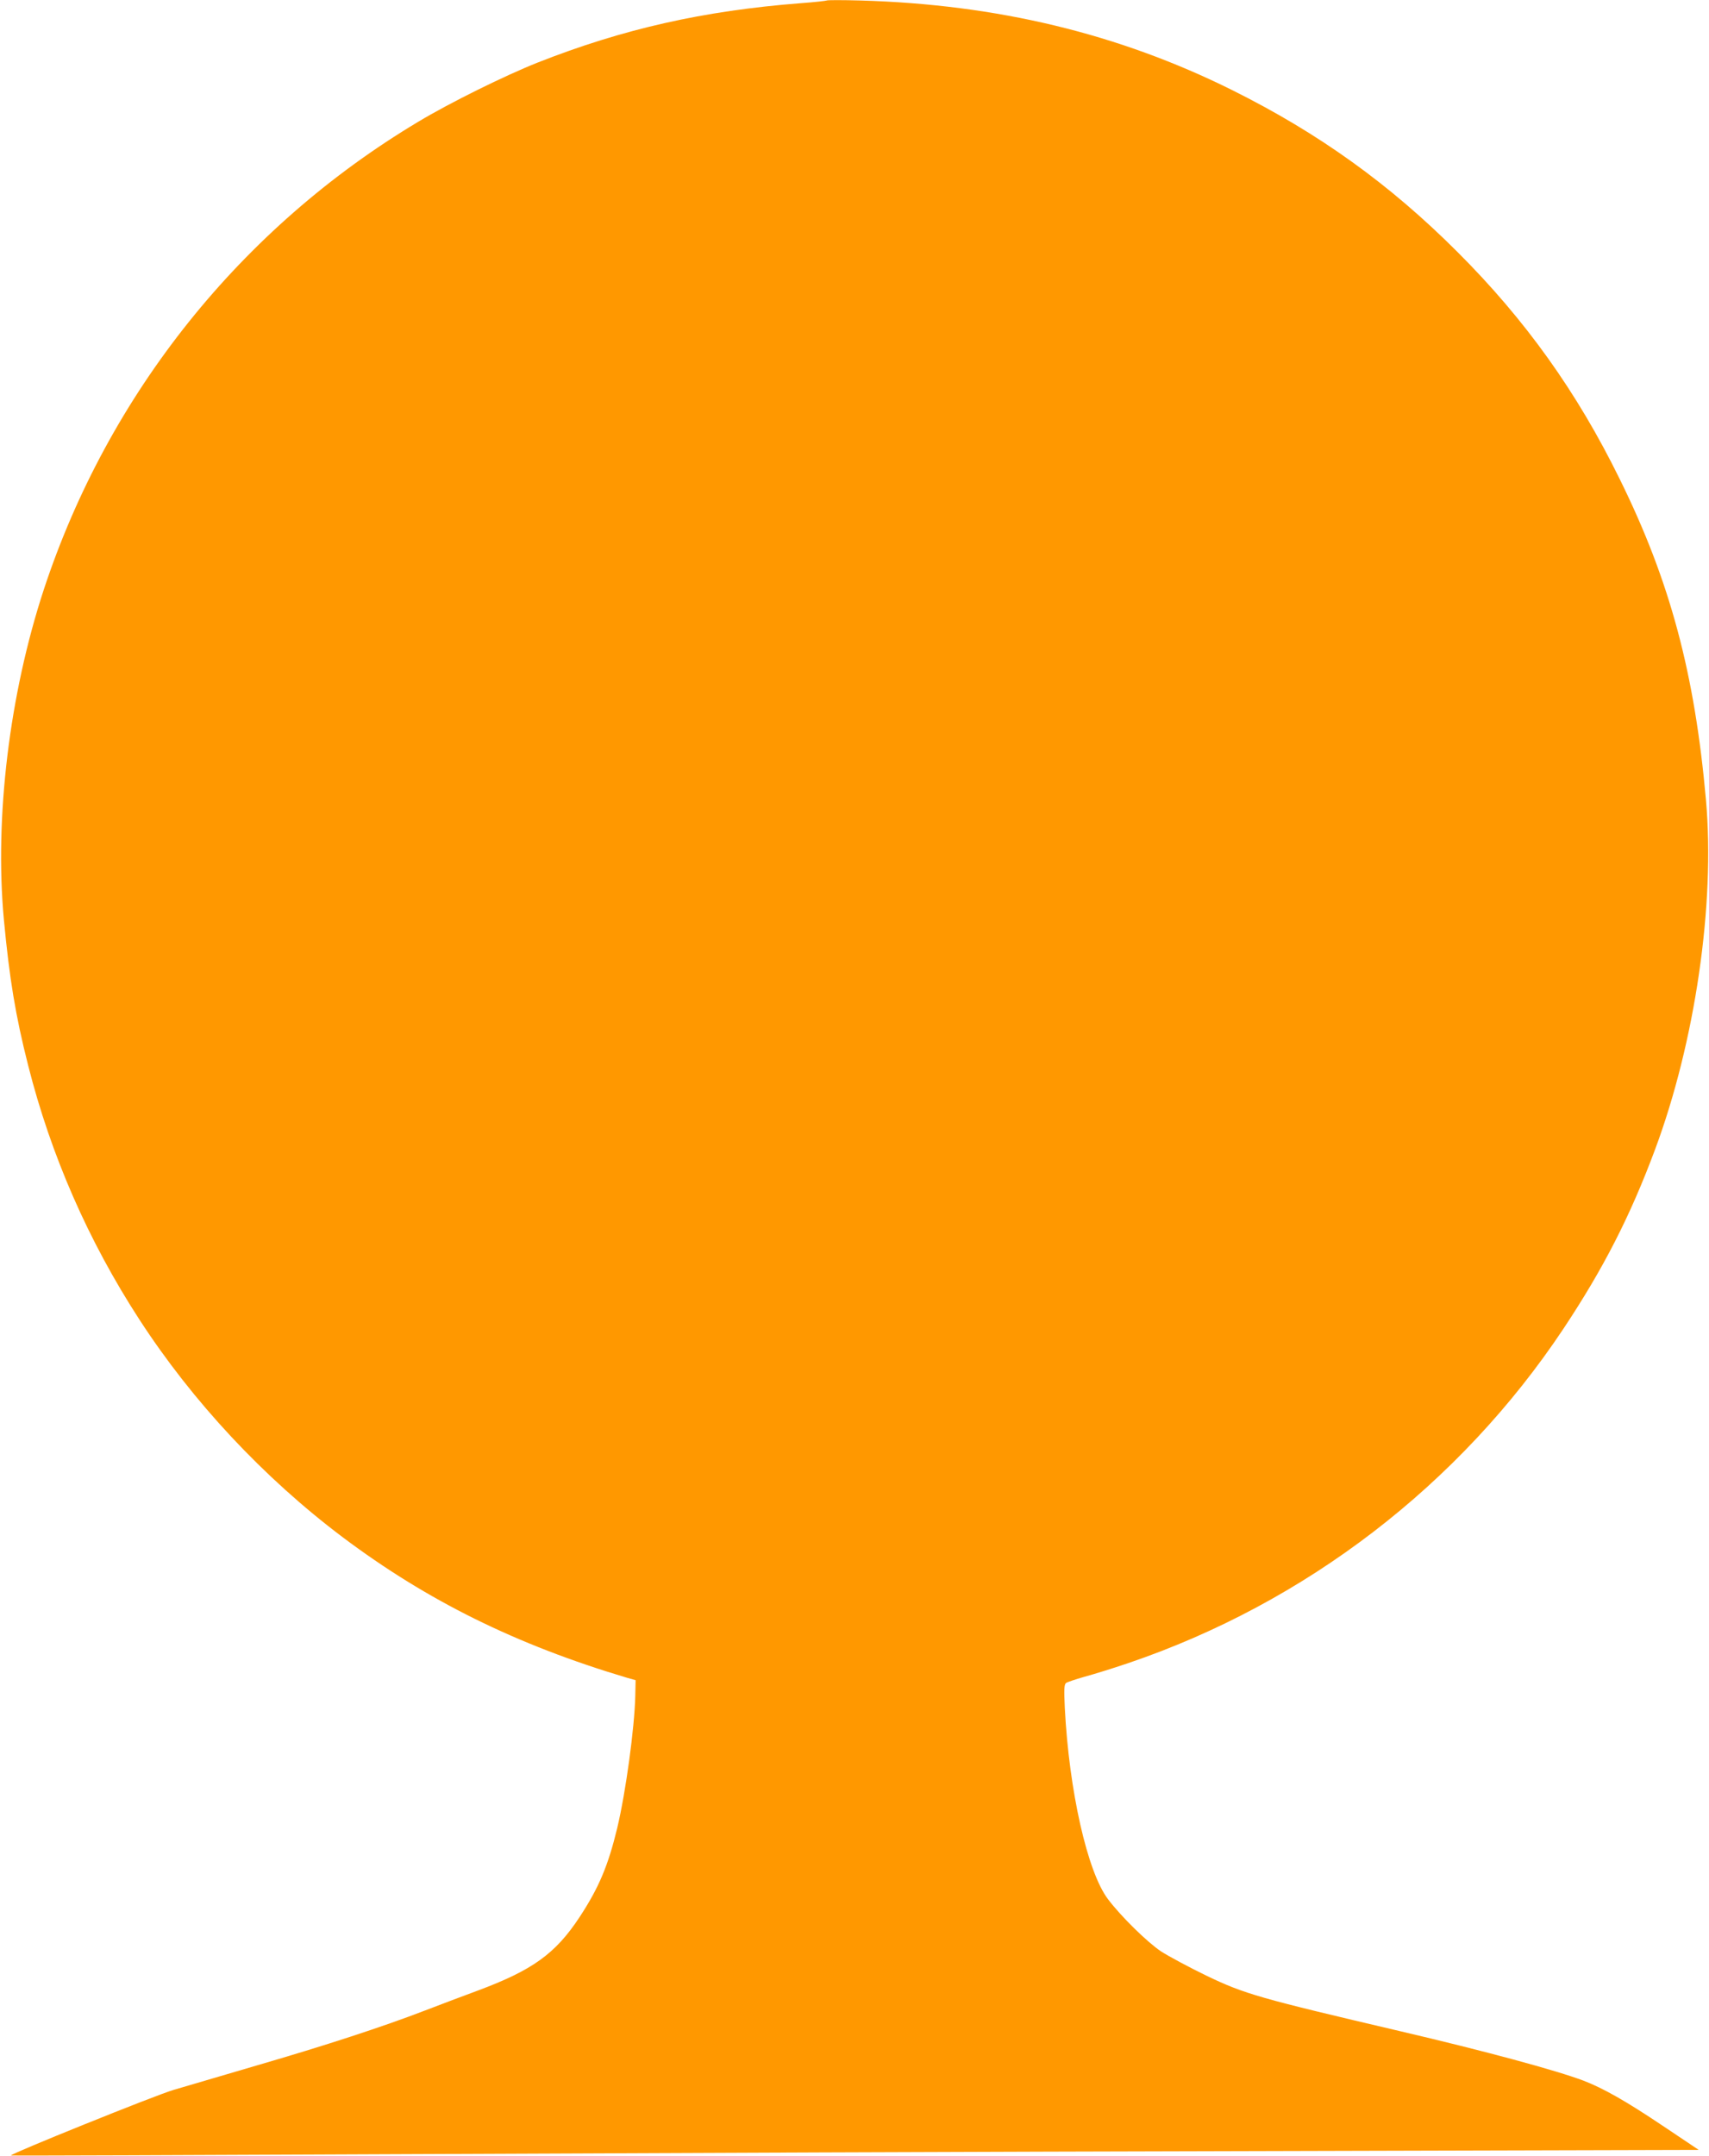
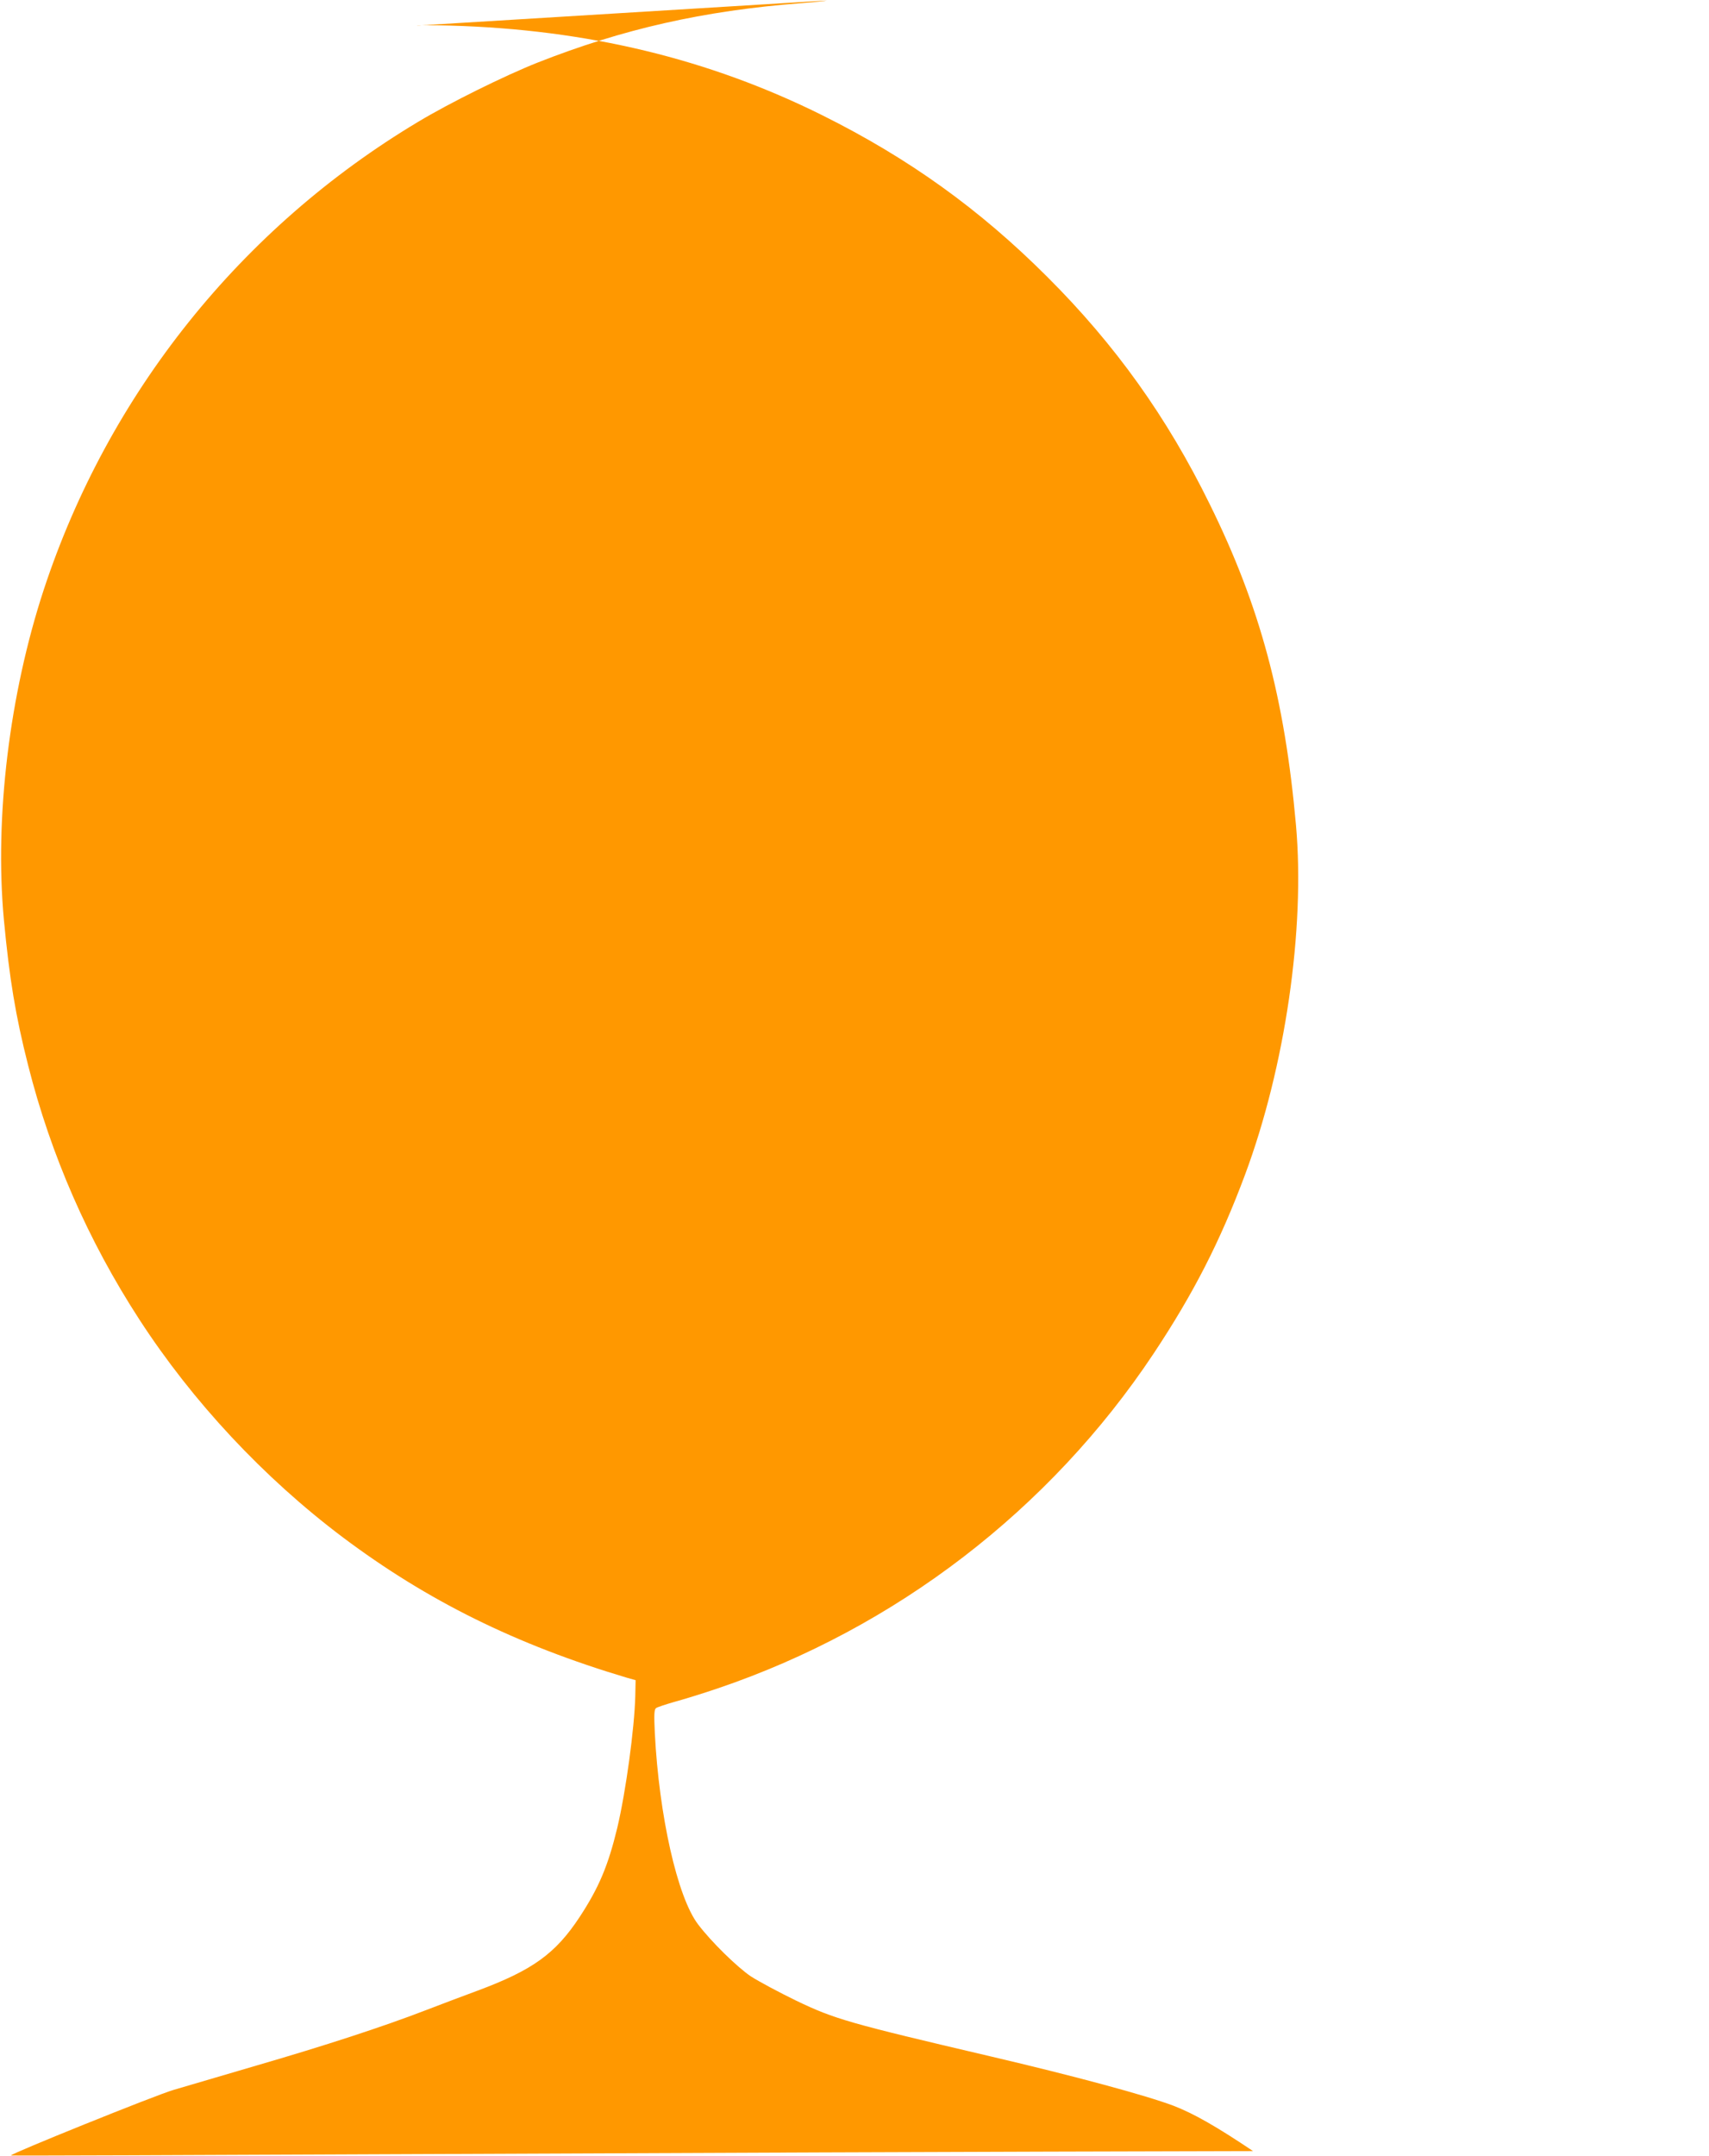
<svg xmlns="http://www.w3.org/2000/svg" version="1.0" width="1015pt" height="1280pt" viewBox="0 0 1015 1280" preserveAspectRatio="xMidYMid meet">
  <g transform="translate(0,1280) scale(0.1,-0.1)" fill="#ff9800" stroke="none">
-     <path d="M4910 12797 c-3 -2 -72 -10 -155 -16 -578 -45 -1056 -153 -1563 -353 -194 -77 -520 -238 -708 -351 -1052 -629 -1841 -1615 -2224 -2778 -204 -621 -293 -1353 -237 -1959 33 -350 69 -570 144 -865 135 -534 357 -1042 661 -1510 316 -487 738 -939 1207 -1292 502 -377 1029 -638 1690 -835 l50 -14 -2 -95 c-5 -192 -56 -567 -107 -782 -54 -224 -109 -355 -224 -530 -143 -217 -279 -315 -607 -437 -77 -28 -216 -81 -310 -117 -252 -97 -595 -209 -1005 -328 -201 -59 -421 -124 -490 -144 -109 -32 -973 -381 -965 -389 2 -2 1067 2 2366 8 1300 6 3555 15 5011 18 l2647 7 -212 142 c-219 147 -353 223 -472 269 -161 61 -585 176 -1090 294 -836 196 -922 220 -1151 330 -103 50 -224 115 -269 144 -83 56 -236 206 -314 309 -123 161 -232 646 -257 1137 -5 109 -4 137 7 147 8 6 57 22 109 37 52 14 169 50 260 81 1055 358 1970 1061 2585 1985 238 358 397 669 544 1063 239 641 358 1459 303 2077 -67 753 -213 1299 -512 1905 -253 516 -561 947 -965 1350 -400 400 -821 703 -1335 959 -675 336 -1398 510 -2210 533 -107 3 -197 3 -200 0z" />
+     <path d="M4910 12797 c-3 -2 -72 -10 -155 -16 -578 -45 -1056 -153 -1563 -353 -194 -77 -520 -238 -708 -351 -1052 -629 -1841 -1615 -2224 -2778 -204 -621 -293 -1353 -237 -1959 33 -350 69 -570 144 -865 135 -534 357 -1042 661 -1510 316 -487 738 -939 1207 -1292 502 -377 1029 -638 1690 -835 l50 -14 -2 -95 c-5 -192 -56 -567 -107 -782 -54 -224 -109 -355 -224 -530 -143 -217 -279 -315 -607 -437 -77 -28 -216 -81 -310 -117 -252 -97 -595 -209 -1005 -328 -201 -59 -421 -124 -490 -144 -109 -32 -973 -381 -965 -389 2 -2 1067 2 2366 8 1300 6 3555 15 5011 18 c-219 147 -353 223 -472 269 -161 61 -585 176 -1090 294 -836 196 -922 220 -1151 330 -103 50 -224 115 -269 144 -83 56 -236 206 -314 309 -123 161 -232 646 -257 1137 -5 109 -4 137 7 147 8 6 57 22 109 37 52 14 169 50 260 81 1055 358 1970 1061 2585 1985 238 358 397 669 544 1063 239 641 358 1459 303 2077 -67 753 -213 1299 -512 1905 -253 516 -561 947 -965 1350 -400 400 -821 703 -1335 959 -675 336 -1398 510 -2210 533 -107 3 -197 3 -200 0z" />
  </g>
</svg>